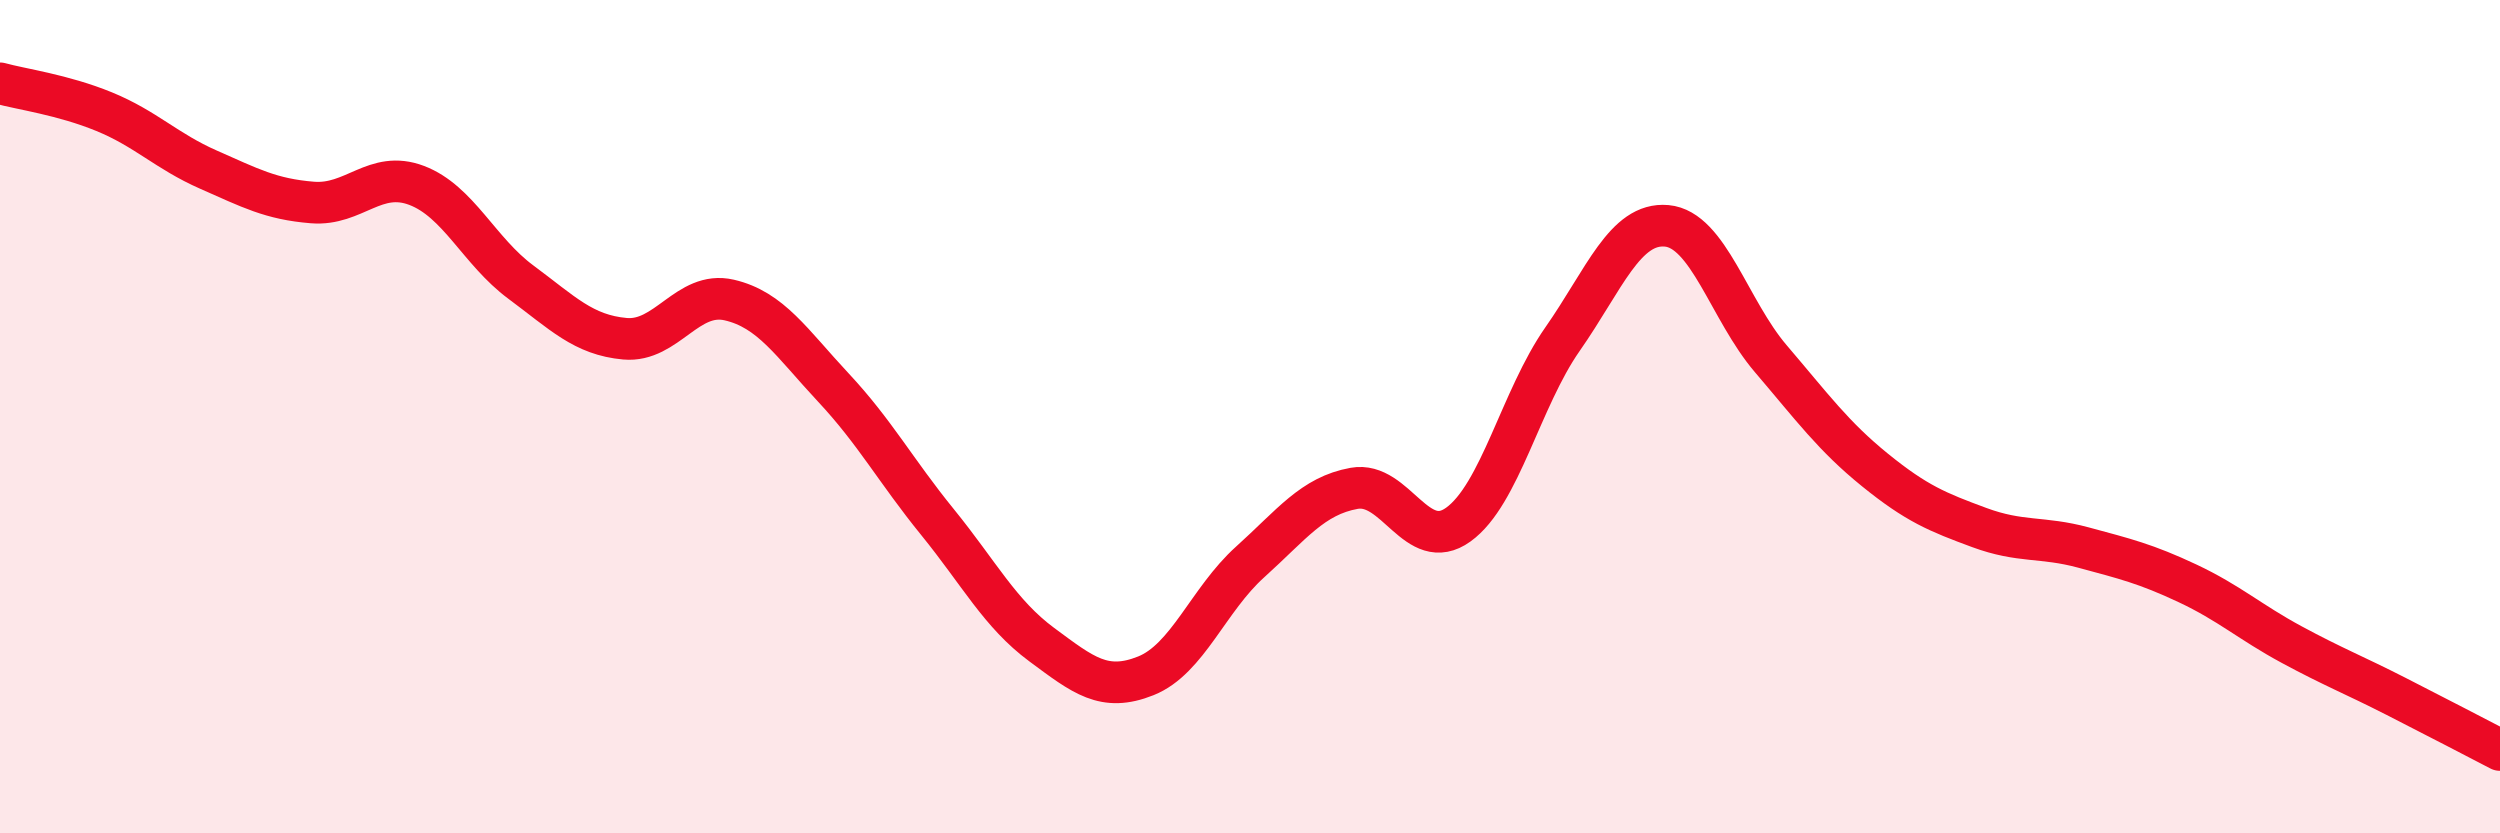
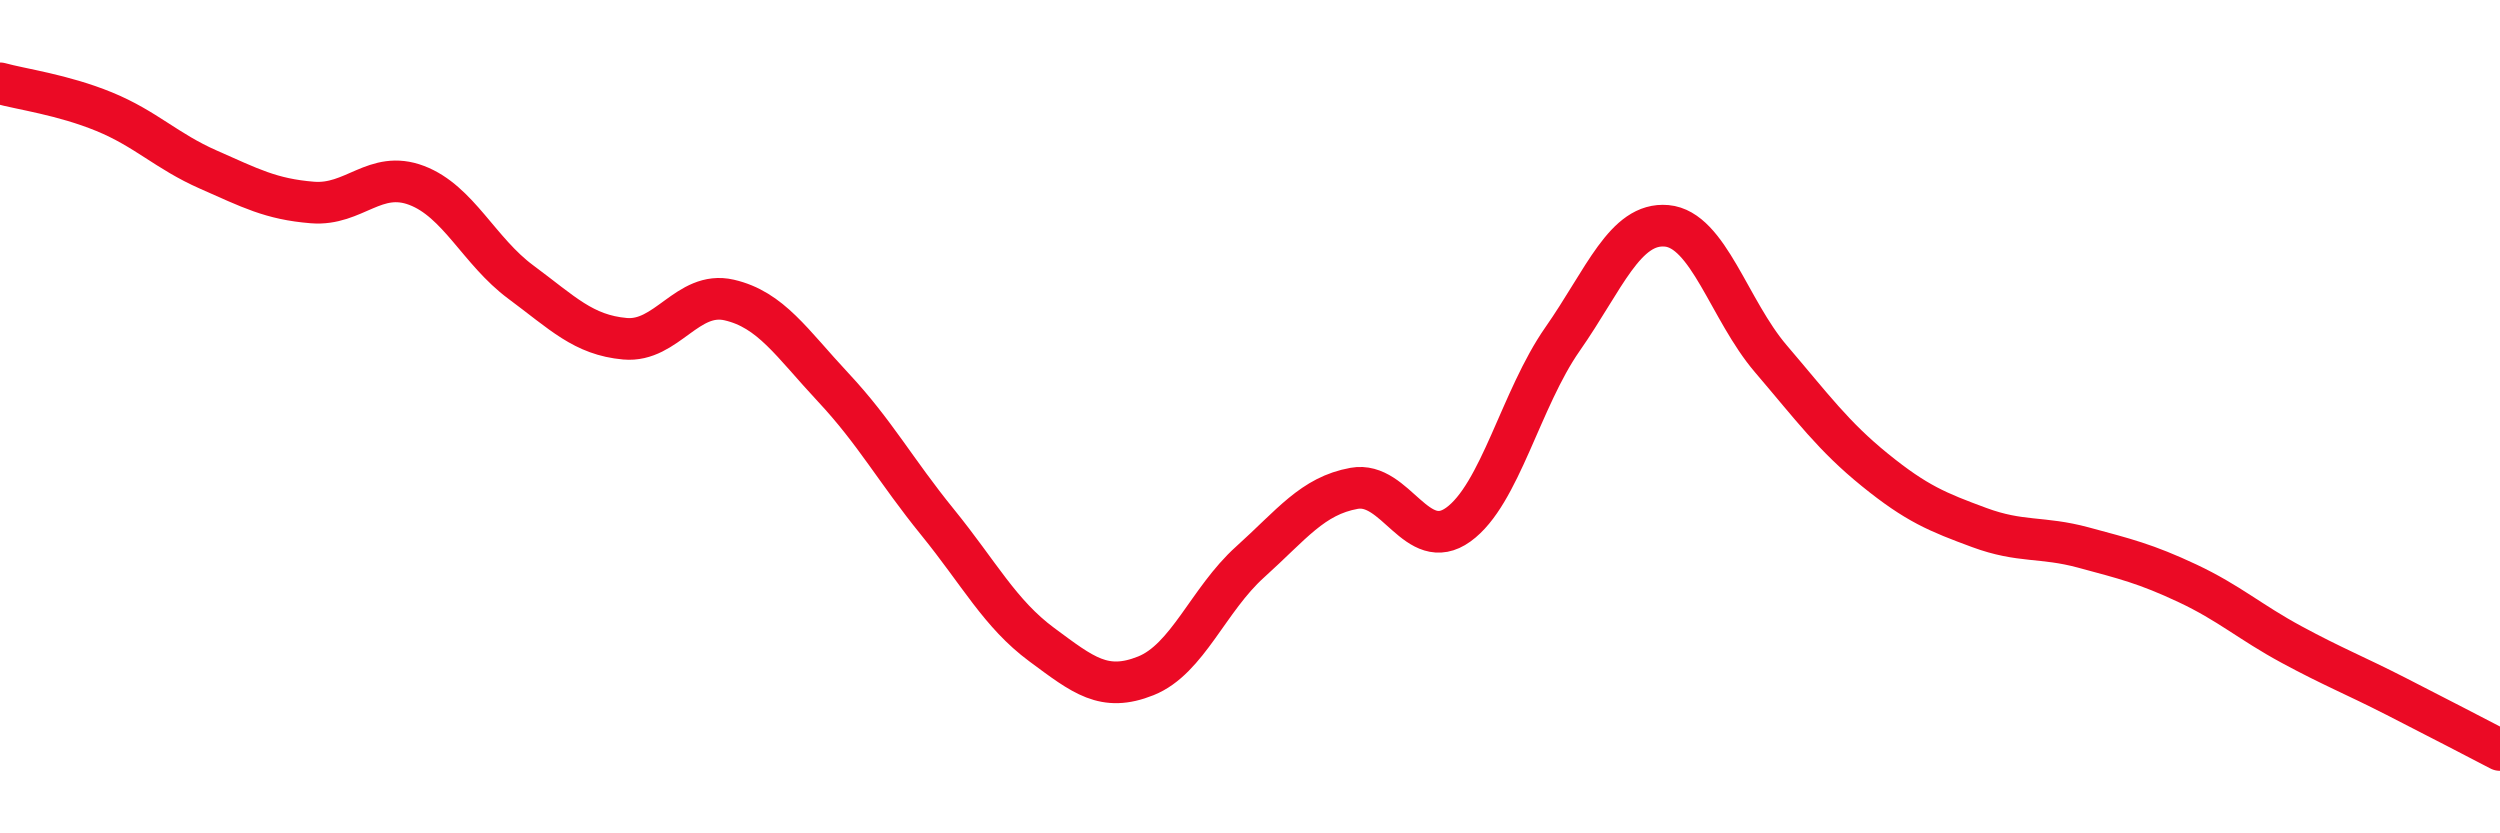
<svg xmlns="http://www.w3.org/2000/svg" width="60" height="20" viewBox="0 0 60 20">
-   <path d="M 0,2 C 0.5,2.14 1.5,2.27 2.5,2.68 C 3.5,3.09 4,3.63 5,4.07 C 6,4.51 6.5,4.78 7.5,4.86 C 8.5,4.94 9,4.07 10,4.45 C 11,4.83 11.5,6.03 12.5,6.77 C 13.5,7.51 14,8.04 15,8.13 C 16,8.22 16.5,6.97 17.5,7.2 C 18.5,7.43 19,8.23 20,9.3 C 21,10.37 21.5,11.3 22.5,12.53 C 23.5,13.76 24,14.73 25,15.47 C 26,16.21 26.5,16.62 27.5,16.22 C 28.5,15.82 29,14.39 30,13.49 C 31,12.59 31.5,11.9 32.5,11.72 C 33.5,11.54 34,13.31 35,12.59 C 36,11.87 36.5,9.57 37.5,8.14 C 38.5,6.71 39,5.33 40,5.42 C 41,5.51 41.5,7.44 42.5,8.61 C 43.5,9.78 44,10.47 45,11.28 C 46,12.09 46.5,12.29 47.5,12.66 C 48.5,13.03 49,12.87 50,13.14 C 51,13.41 51.5,13.53 52.5,14 C 53.5,14.47 54,14.93 55,15.47 C 56,16.01 56.5,16.2 57.5,16.71 C 58.5,17.22 59.5,17.74 60,18L60 20L0 20Z" fill="#EB0A25" opacity="0.1" stroke-linecap="round" stroke-linejoin="round" />
  <path d="M 0,2 C 0.5,2.14 1.5,2.27 2.5,2.68 C 3.5,3.09 4,3.63 5,4.07 C 6,4.51 6.5,4.78 7.5,4.86 C 8.5,4.94 9,4.07 10,4.45 C 11,4.83 11.5,6.03 12.5,6.77 C 13.5,7.51 14,8.04 15,8.13 C 16,8.22 16.5,6.97 17.5,7.2 C 18.5,7.43 19,8.23 20,9.3 C 21,10.37 21.5,11.3 22.5,12.53 C 23.5,13.76 24,14.73 25,15.47 C 26,16.21 26.5,16.62 27.5,16.22 C 28.5,15.82 29,14.39 30,13.49 C 31,12.59 31.5,11.9 32.5,11.72 C 33.5,11.54 34,13.31 35,12.59 C 36,11.87 36.5,9.57 37.5,8.14 C 38.5,6.71 39,5.33 40,5.42 C 41,5.51 41.5,7.44 42.5,8.61 C 43.5,9.78 44,10.47 45,11.28 C 46,12.09 46.5,12.29 47.5,12.66 C 48.5,13.03 49,12.87 50,13.14 C 51,13.41 51.5,13.53 52.5,14 C 53.5,14.47 54,14.93 55,15.47 C 56,16.01 56.5,16.2 57.5,16.71 C 58.5,17.22 59.5,17.74 60,18" stroke="#EB0A25" stroke-width="1" fill="none" stroke-linecap="round" stroke-linejoin="round" />
</svg>